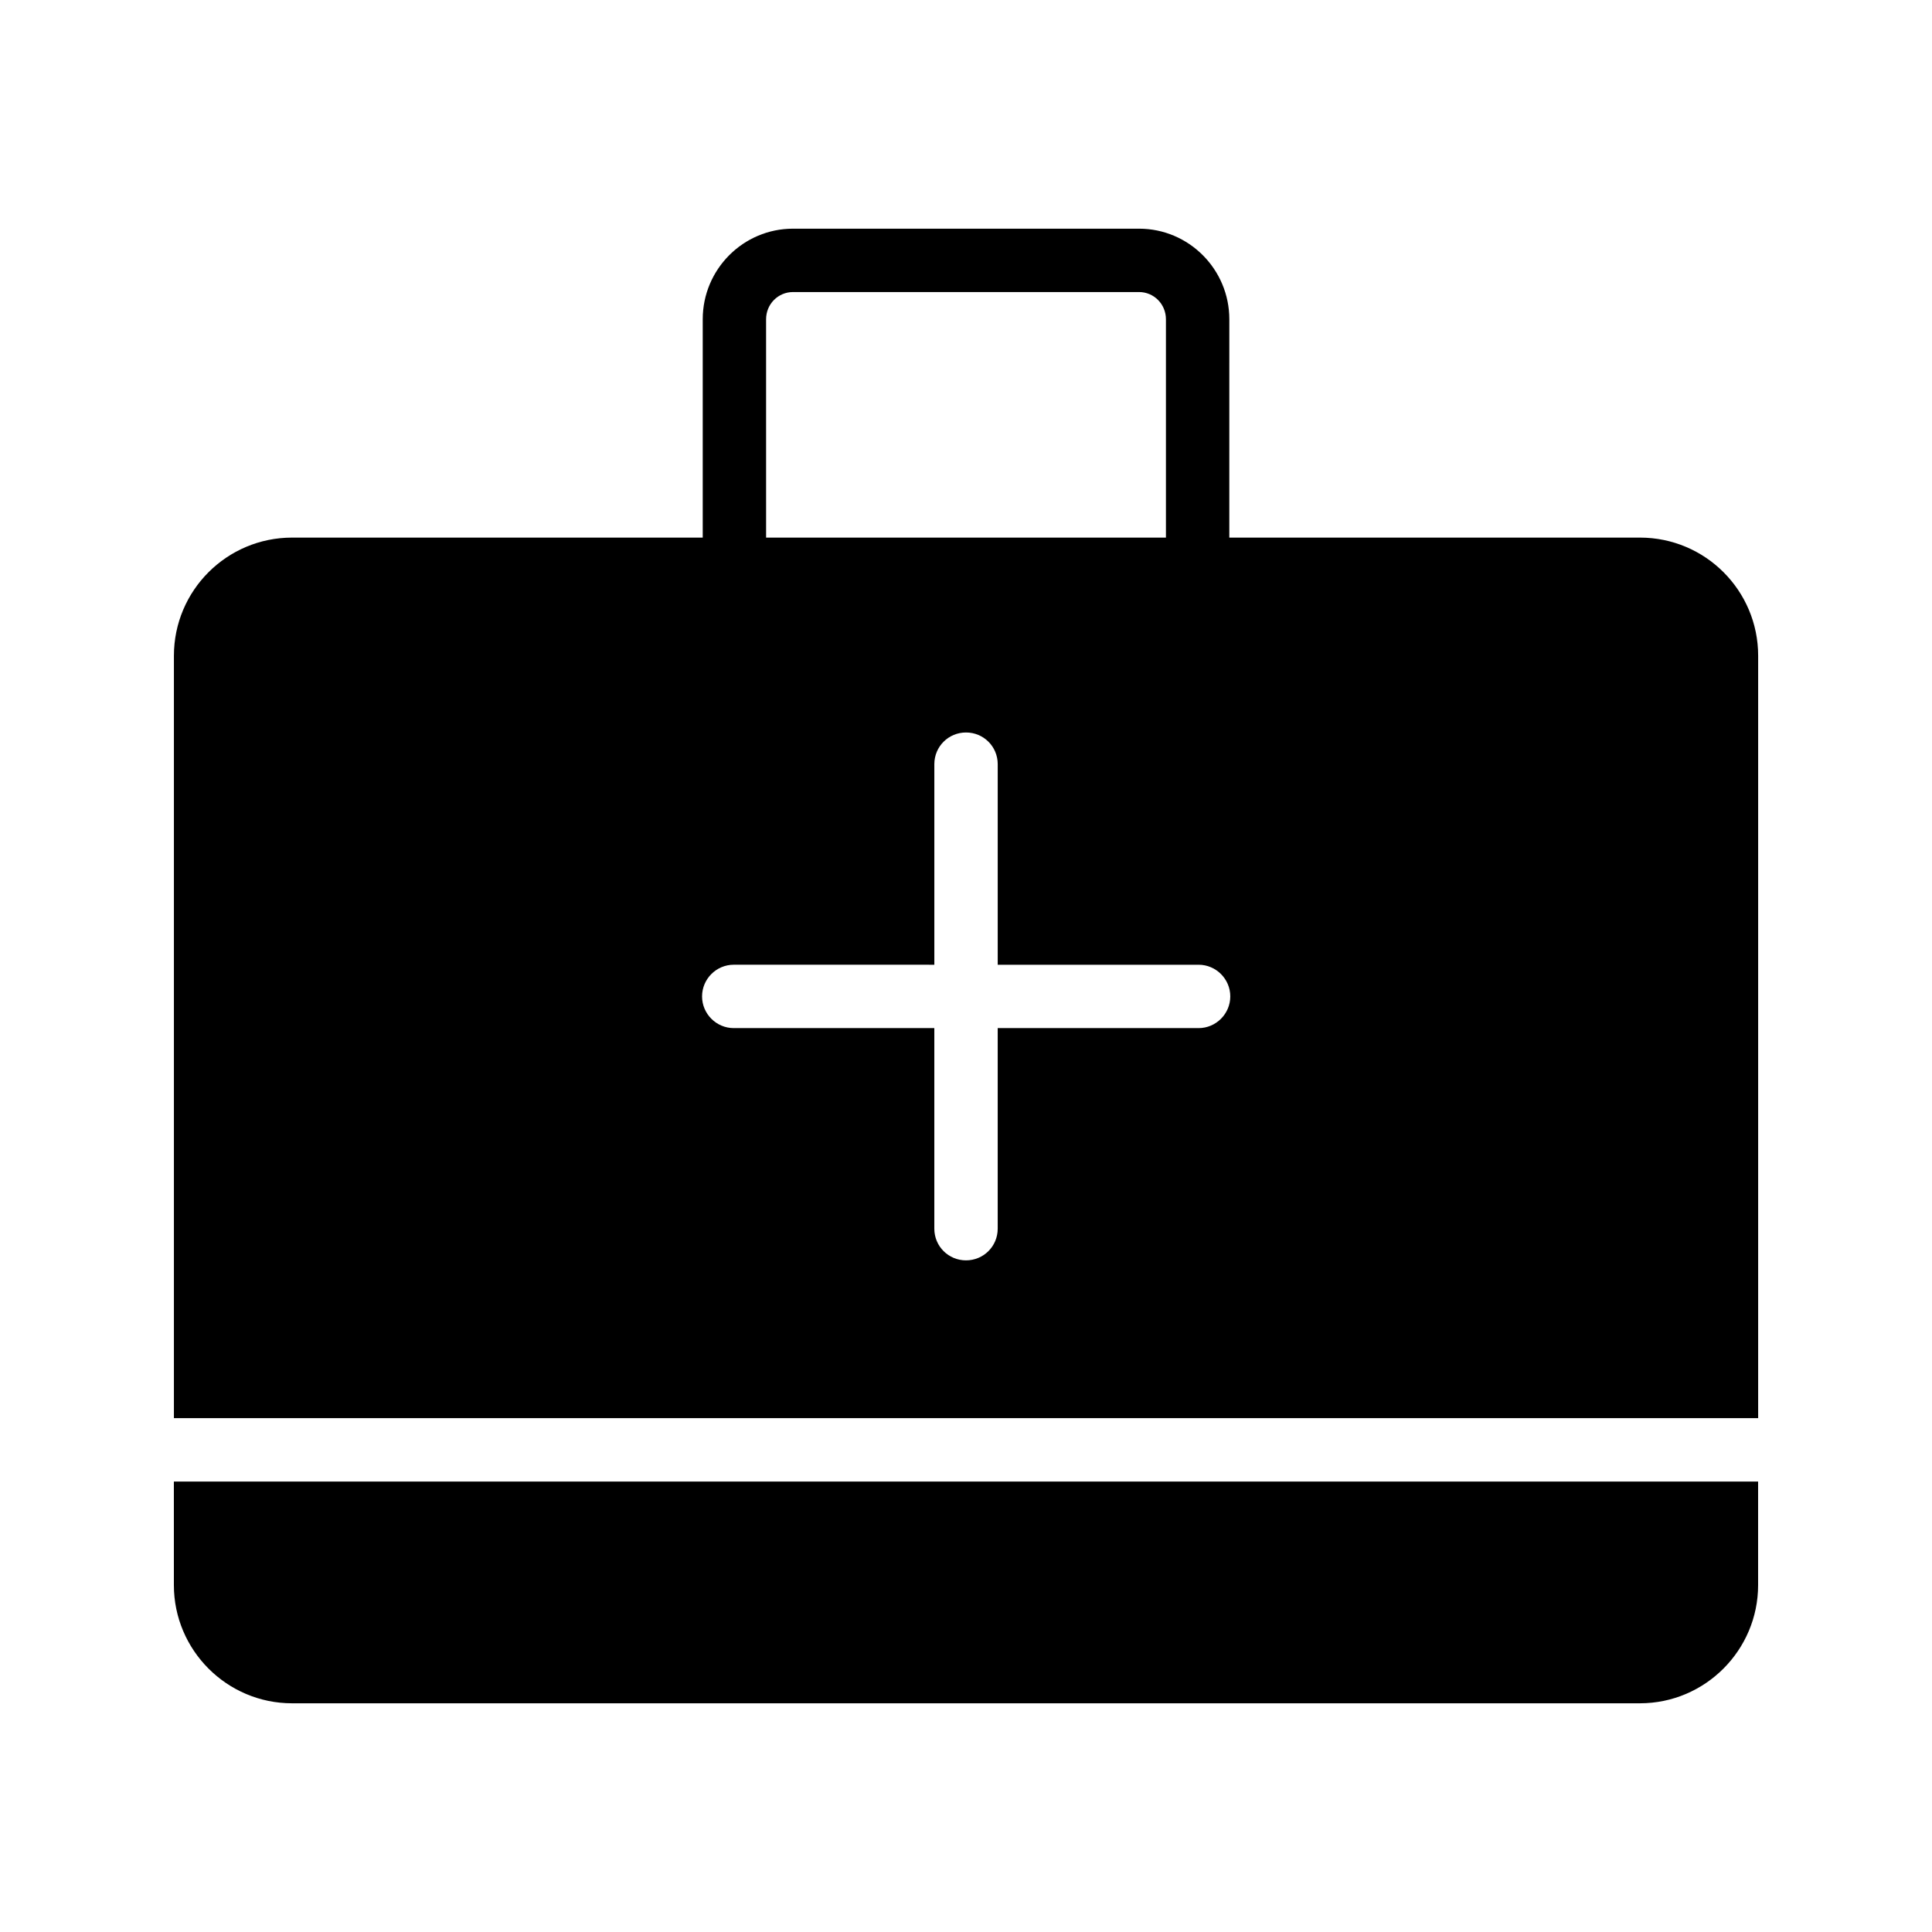
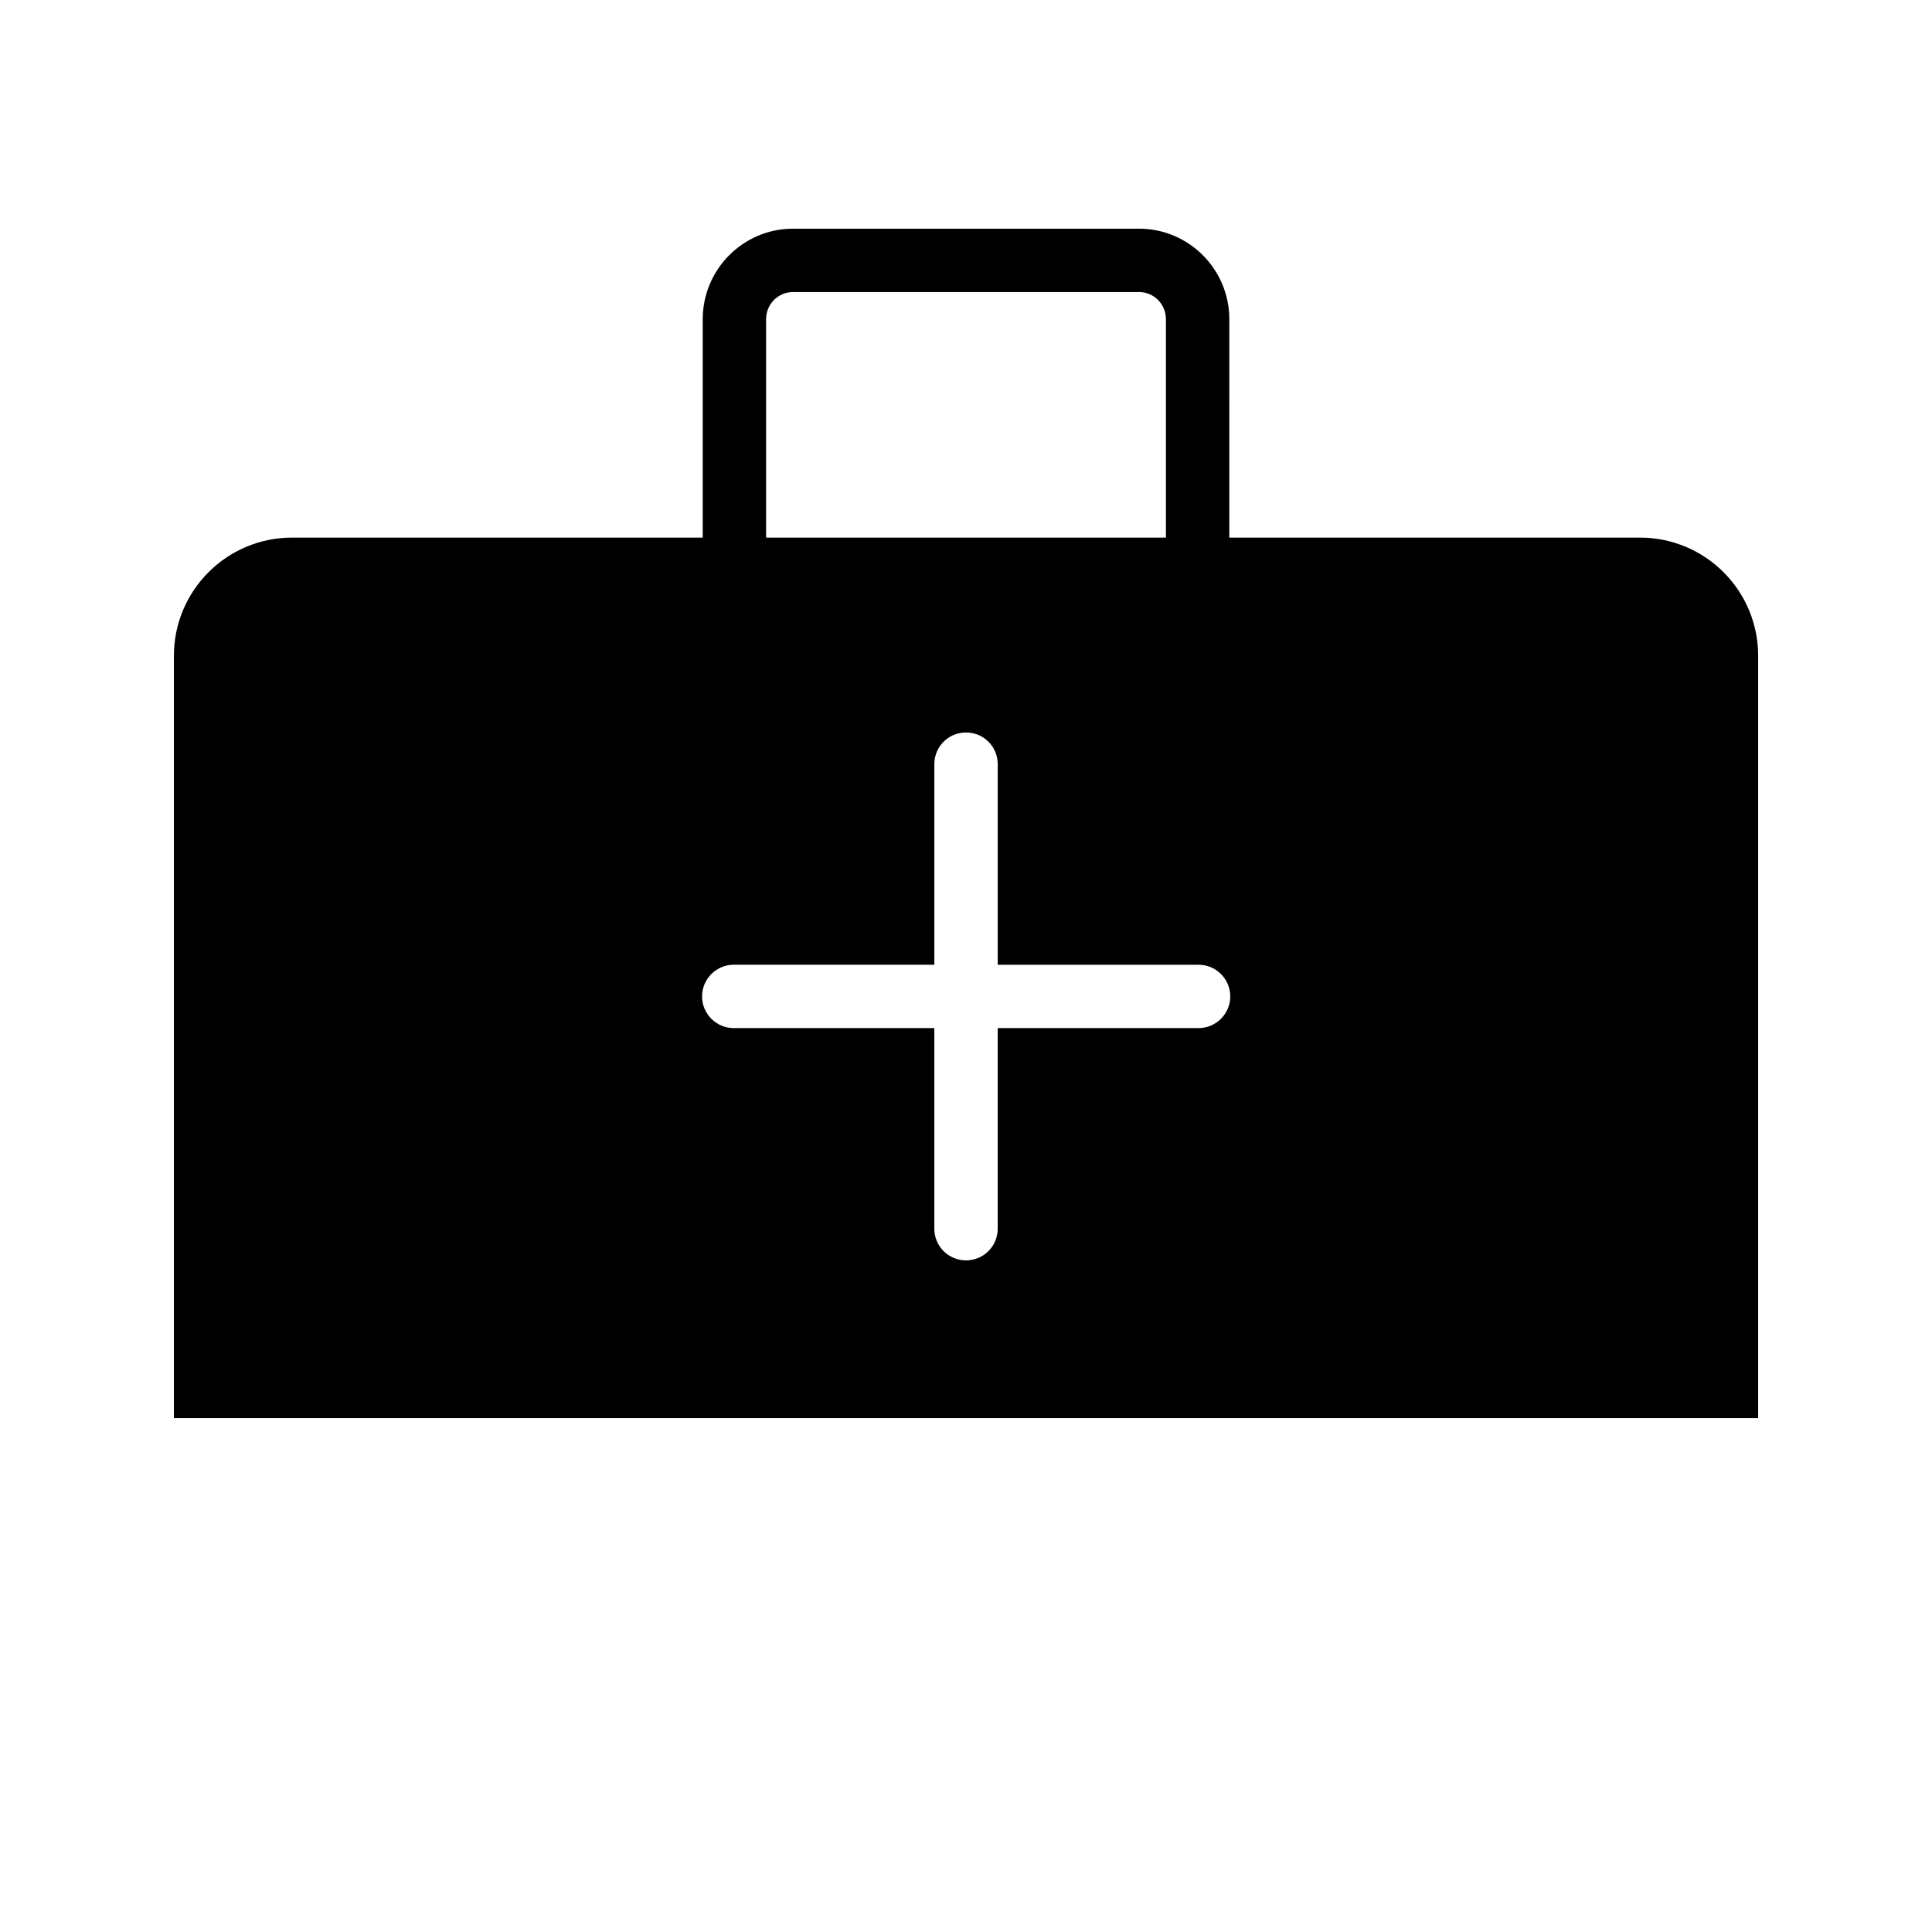
<svg xmlns="http://www.w3.org/2000/svg" fill="#000000" width="800px" height="800px" version="1.1" viewBox="144 144 512 512">
  <g>
    <path d="m578.6 286.47h-108.82l0.004-57.852c0-13.266-10.746-24.016-23.93-24.016h-91.695c-13.184 0-23.93 10.746-23.93 24.016v57.855l-108.82-0.004c-17.297 0-31.32 14.023-31.32 31.32v202.03h419.84v-202.03c0-17.297-14.02-31.32-31.32-31.32zm-231.58-57.852c0-4.031 3.191-7.223 7.137-7.223h91.691c3.945 0 7.137 3.191 7.137 7.223v57.855l-105.96-0.004zm114.62 187.84h-53.238v53.152c0 4.703-3.777 8.398-8.398 8.398-4.617 0-8.398-3.695-8.398-8.398v-53.152h-53.152c-4.617 0-8.398-3.777-8.398-8.398 0-4.617 3.777-8.398 8.398-8.398l53.156 0.004v-53.152c0-4.703 3.777-8.398 8.398-8.398 4.617 0 8.398 3.695 8.398 8.398v53.152h53.234c4.617 0 8.398 3.777 8.398 8.398-0.004 4.613-3.781 8.395-8.398 8.395z" />
-     <path d="m190.08 564.07c0 17.215 14.023 31.32 31.32 31.32h357.2c17.297-0.004 31.316-14.109 31.316-31.32v-27.438h-419.84z" />
  </g>
</svg>